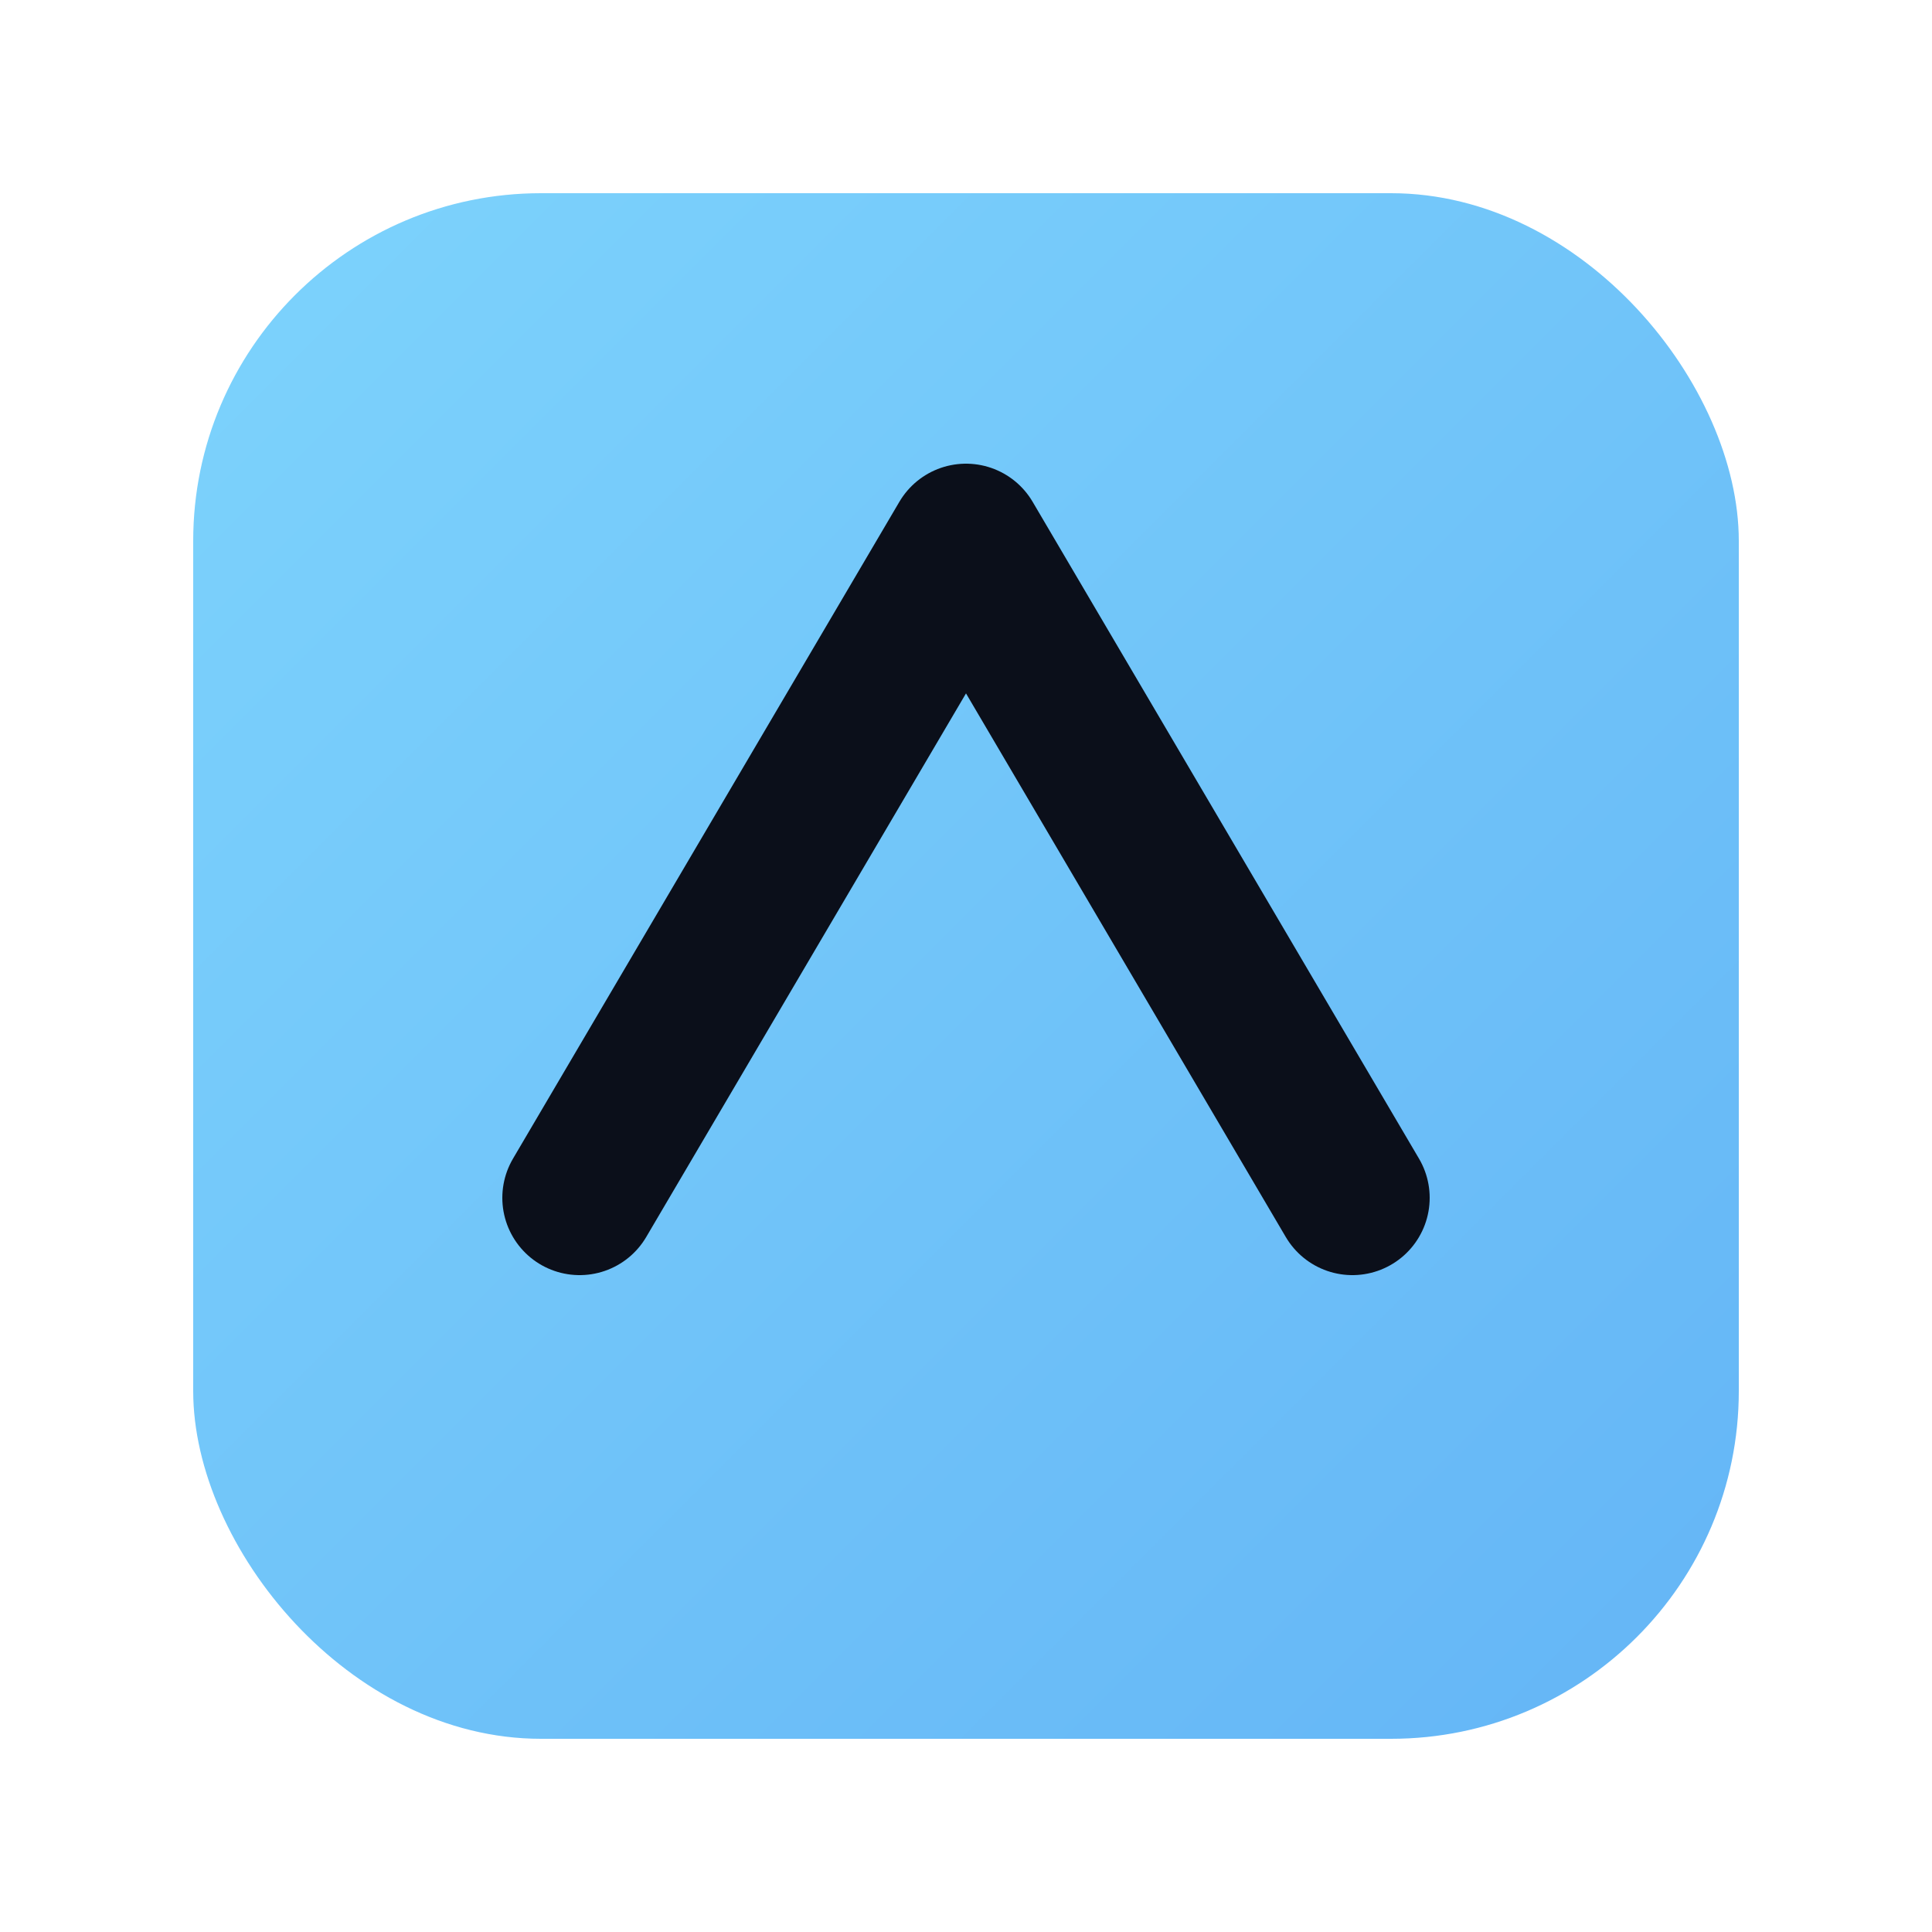
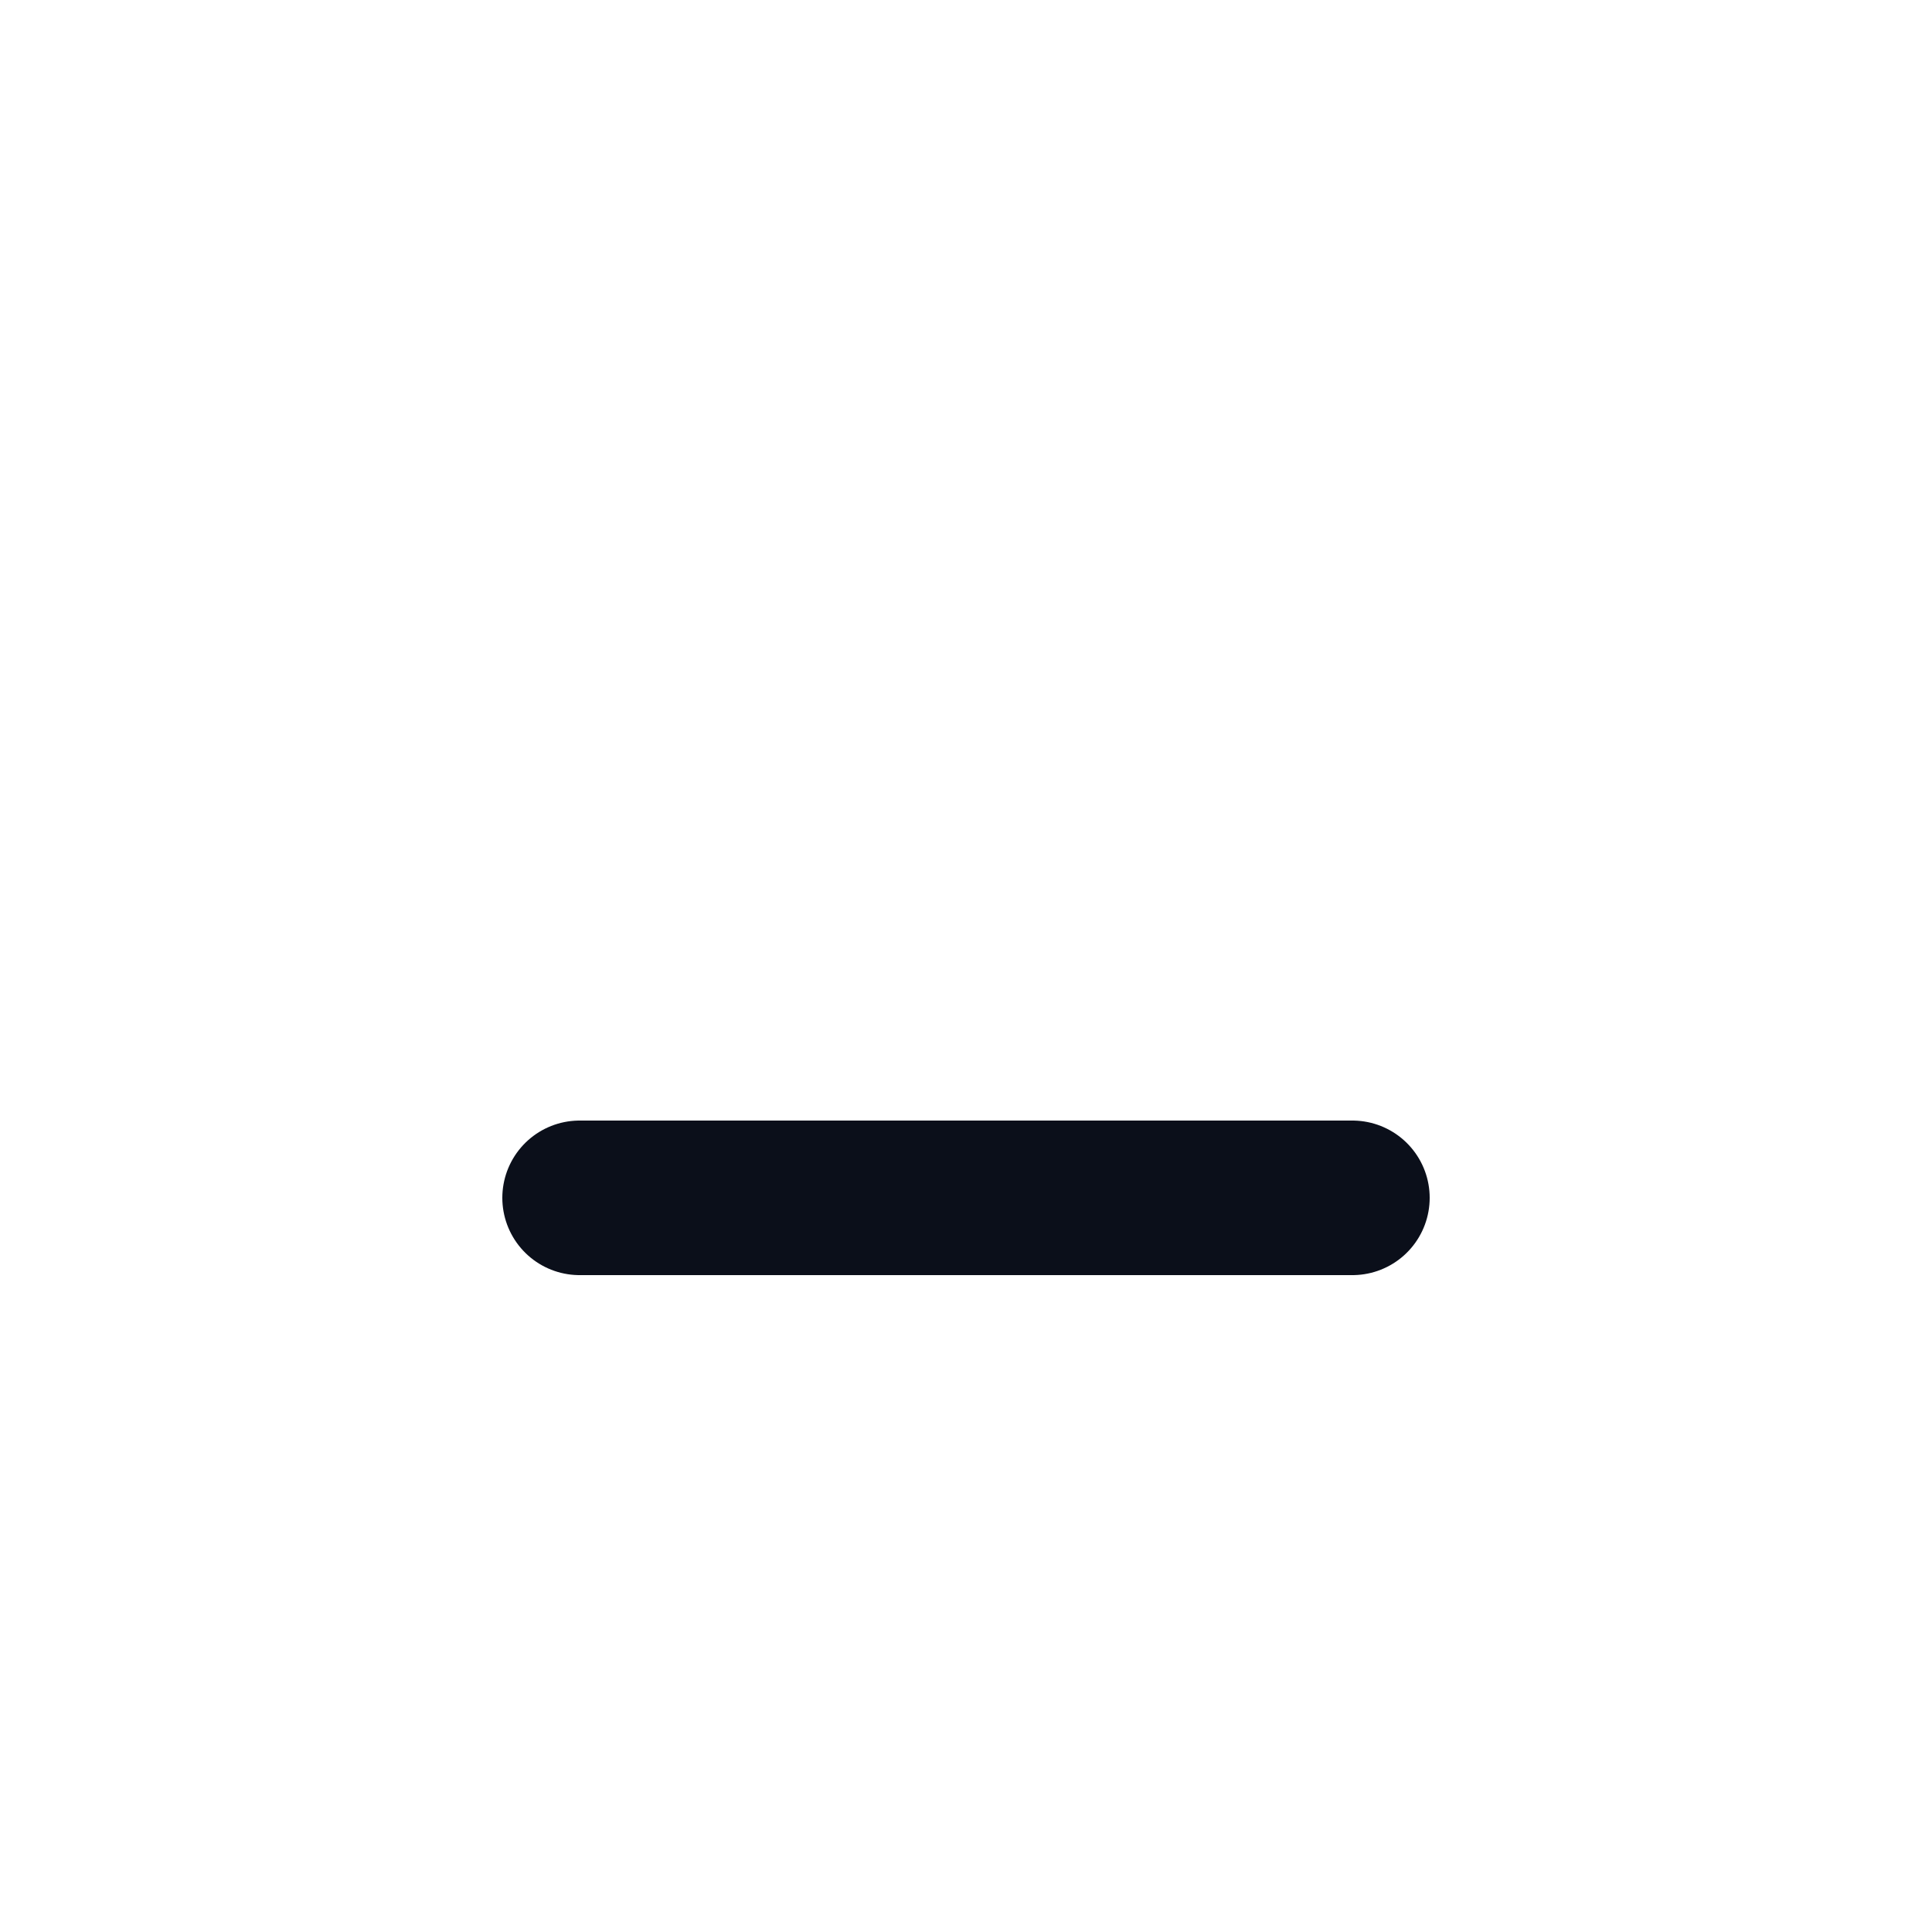
<svg xmlns="http://www.w3.org/2000/svg" viewBox="0 0 100 100">
  <defs>
    <linearGradient id="g" x1="0" x2="1" y1="0" y2="1">
      <stop offset="0" stop-color="#7dd3fc" />
      <stop offset="1" stop-color="#64b5f6" />
    </linearGradient>
  </defs>
-   <rect x="10" y="10" width="80" height="80" rx="18" fill="url(#g)" />
-   <path d="M30 62 L50 28 L70 62" fill="none" stroke="#0b0f1a" stroke-width="8" stroke-linecap="round" stroke-linejoin="round" />
+   <path d="M30 62 L70 62" fill="none" stroke="#0b0f1a" stroke-width="8" stroke-linecap="round" stroke-linejoin="round" />
</svg>